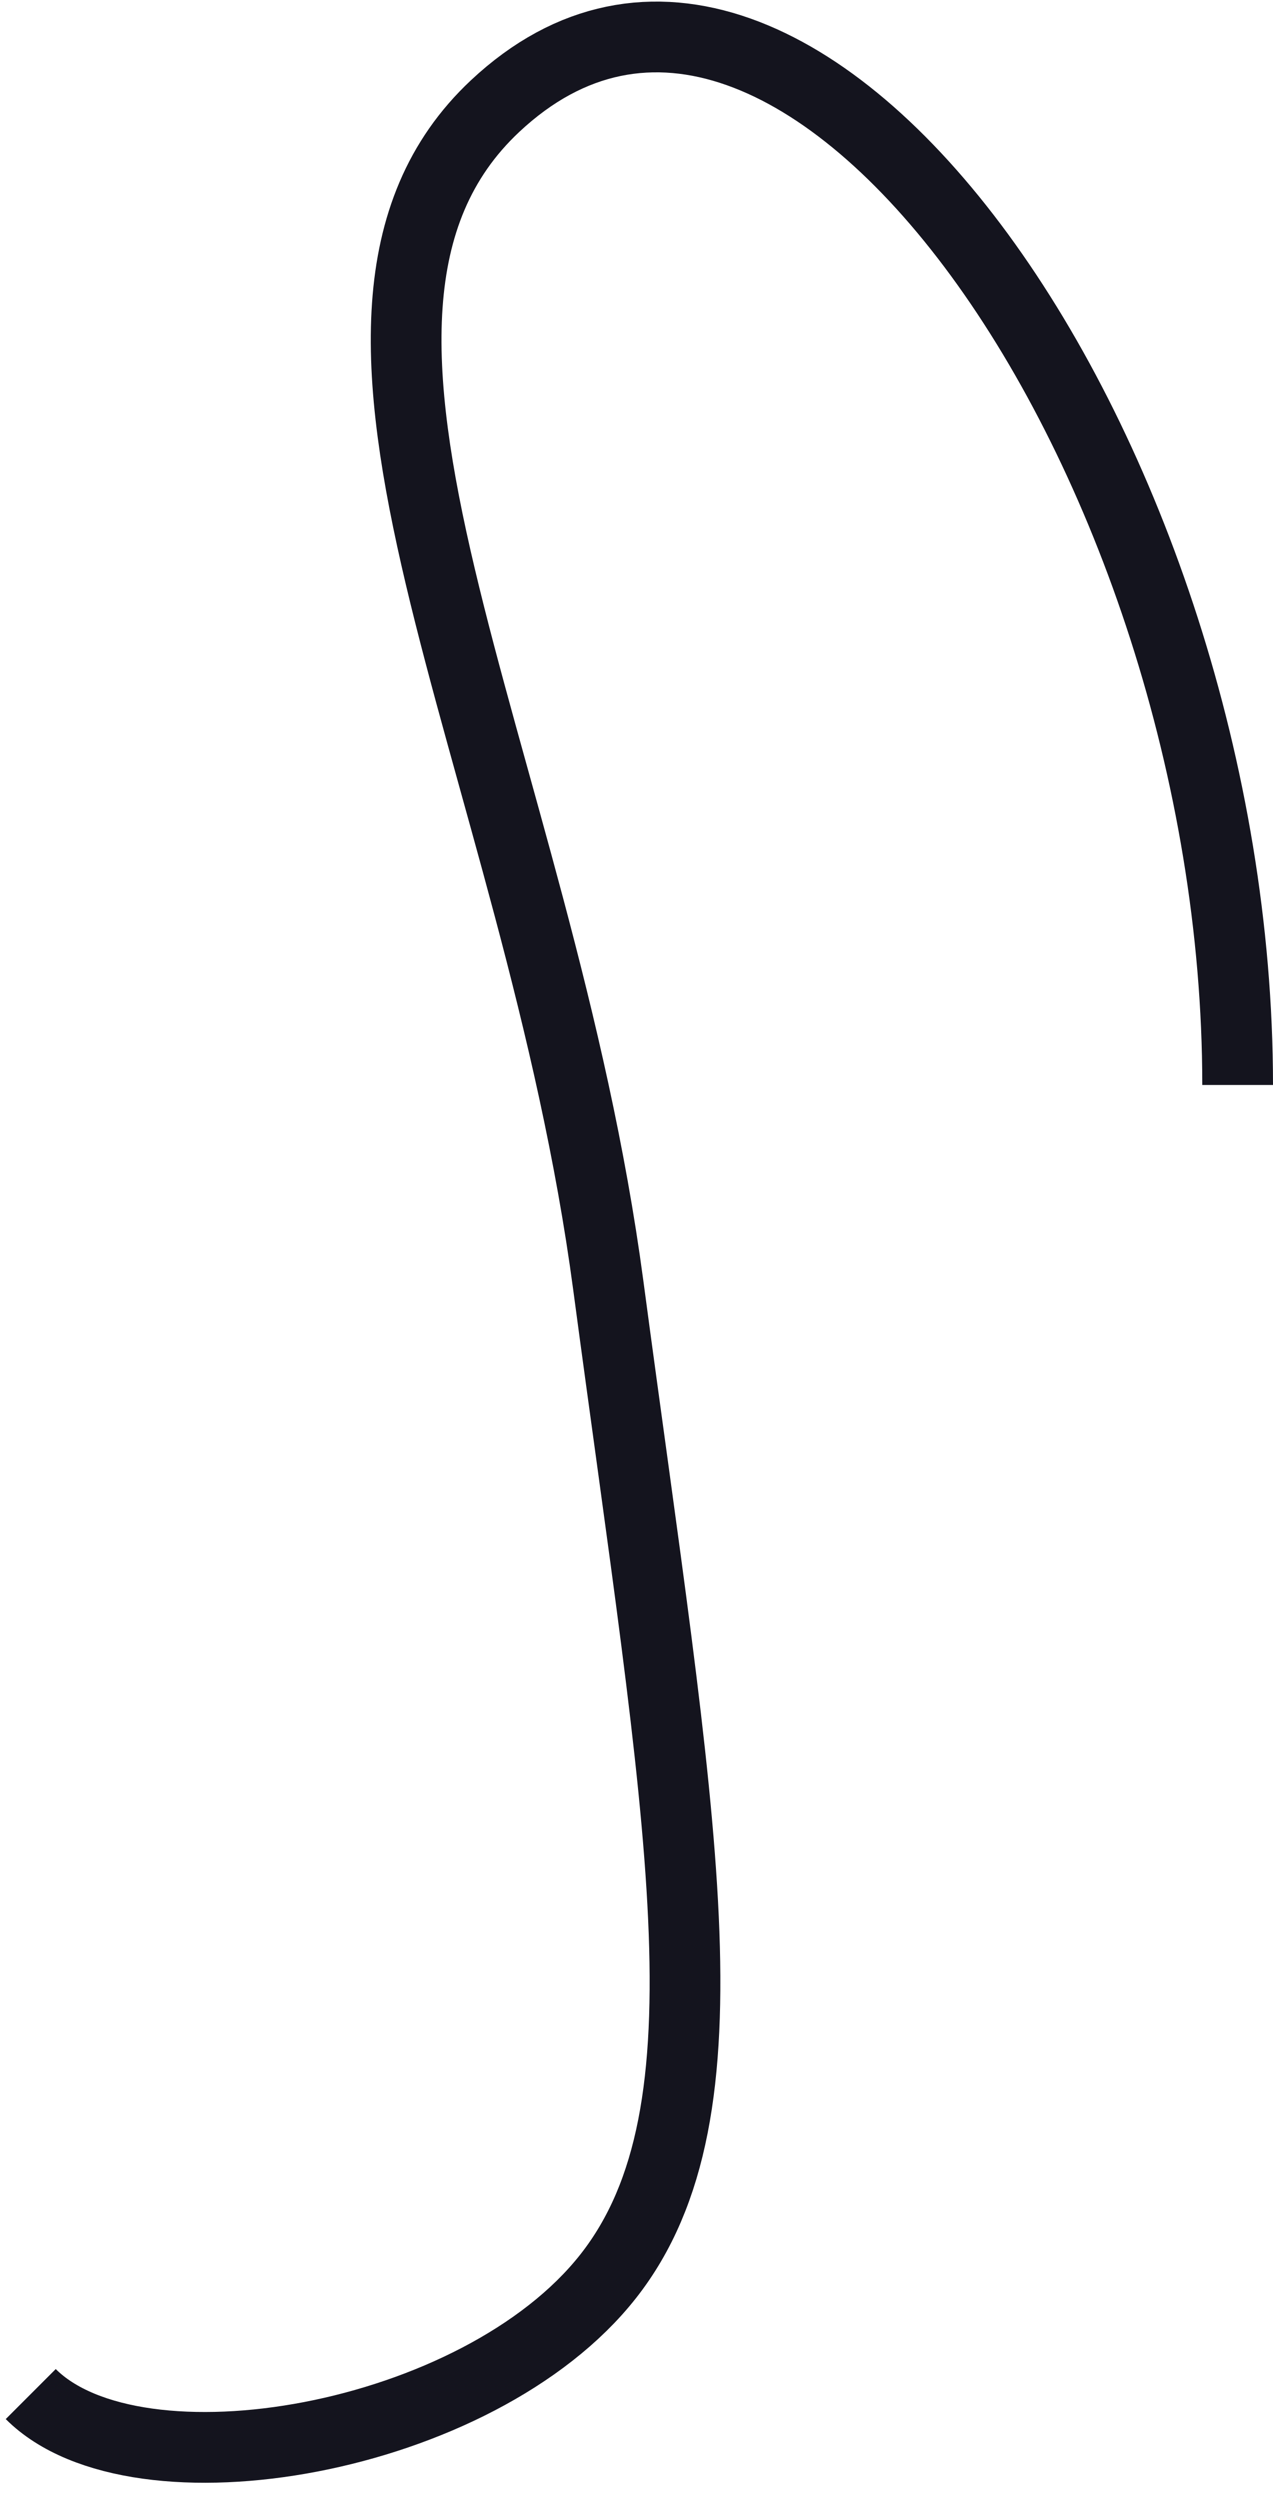
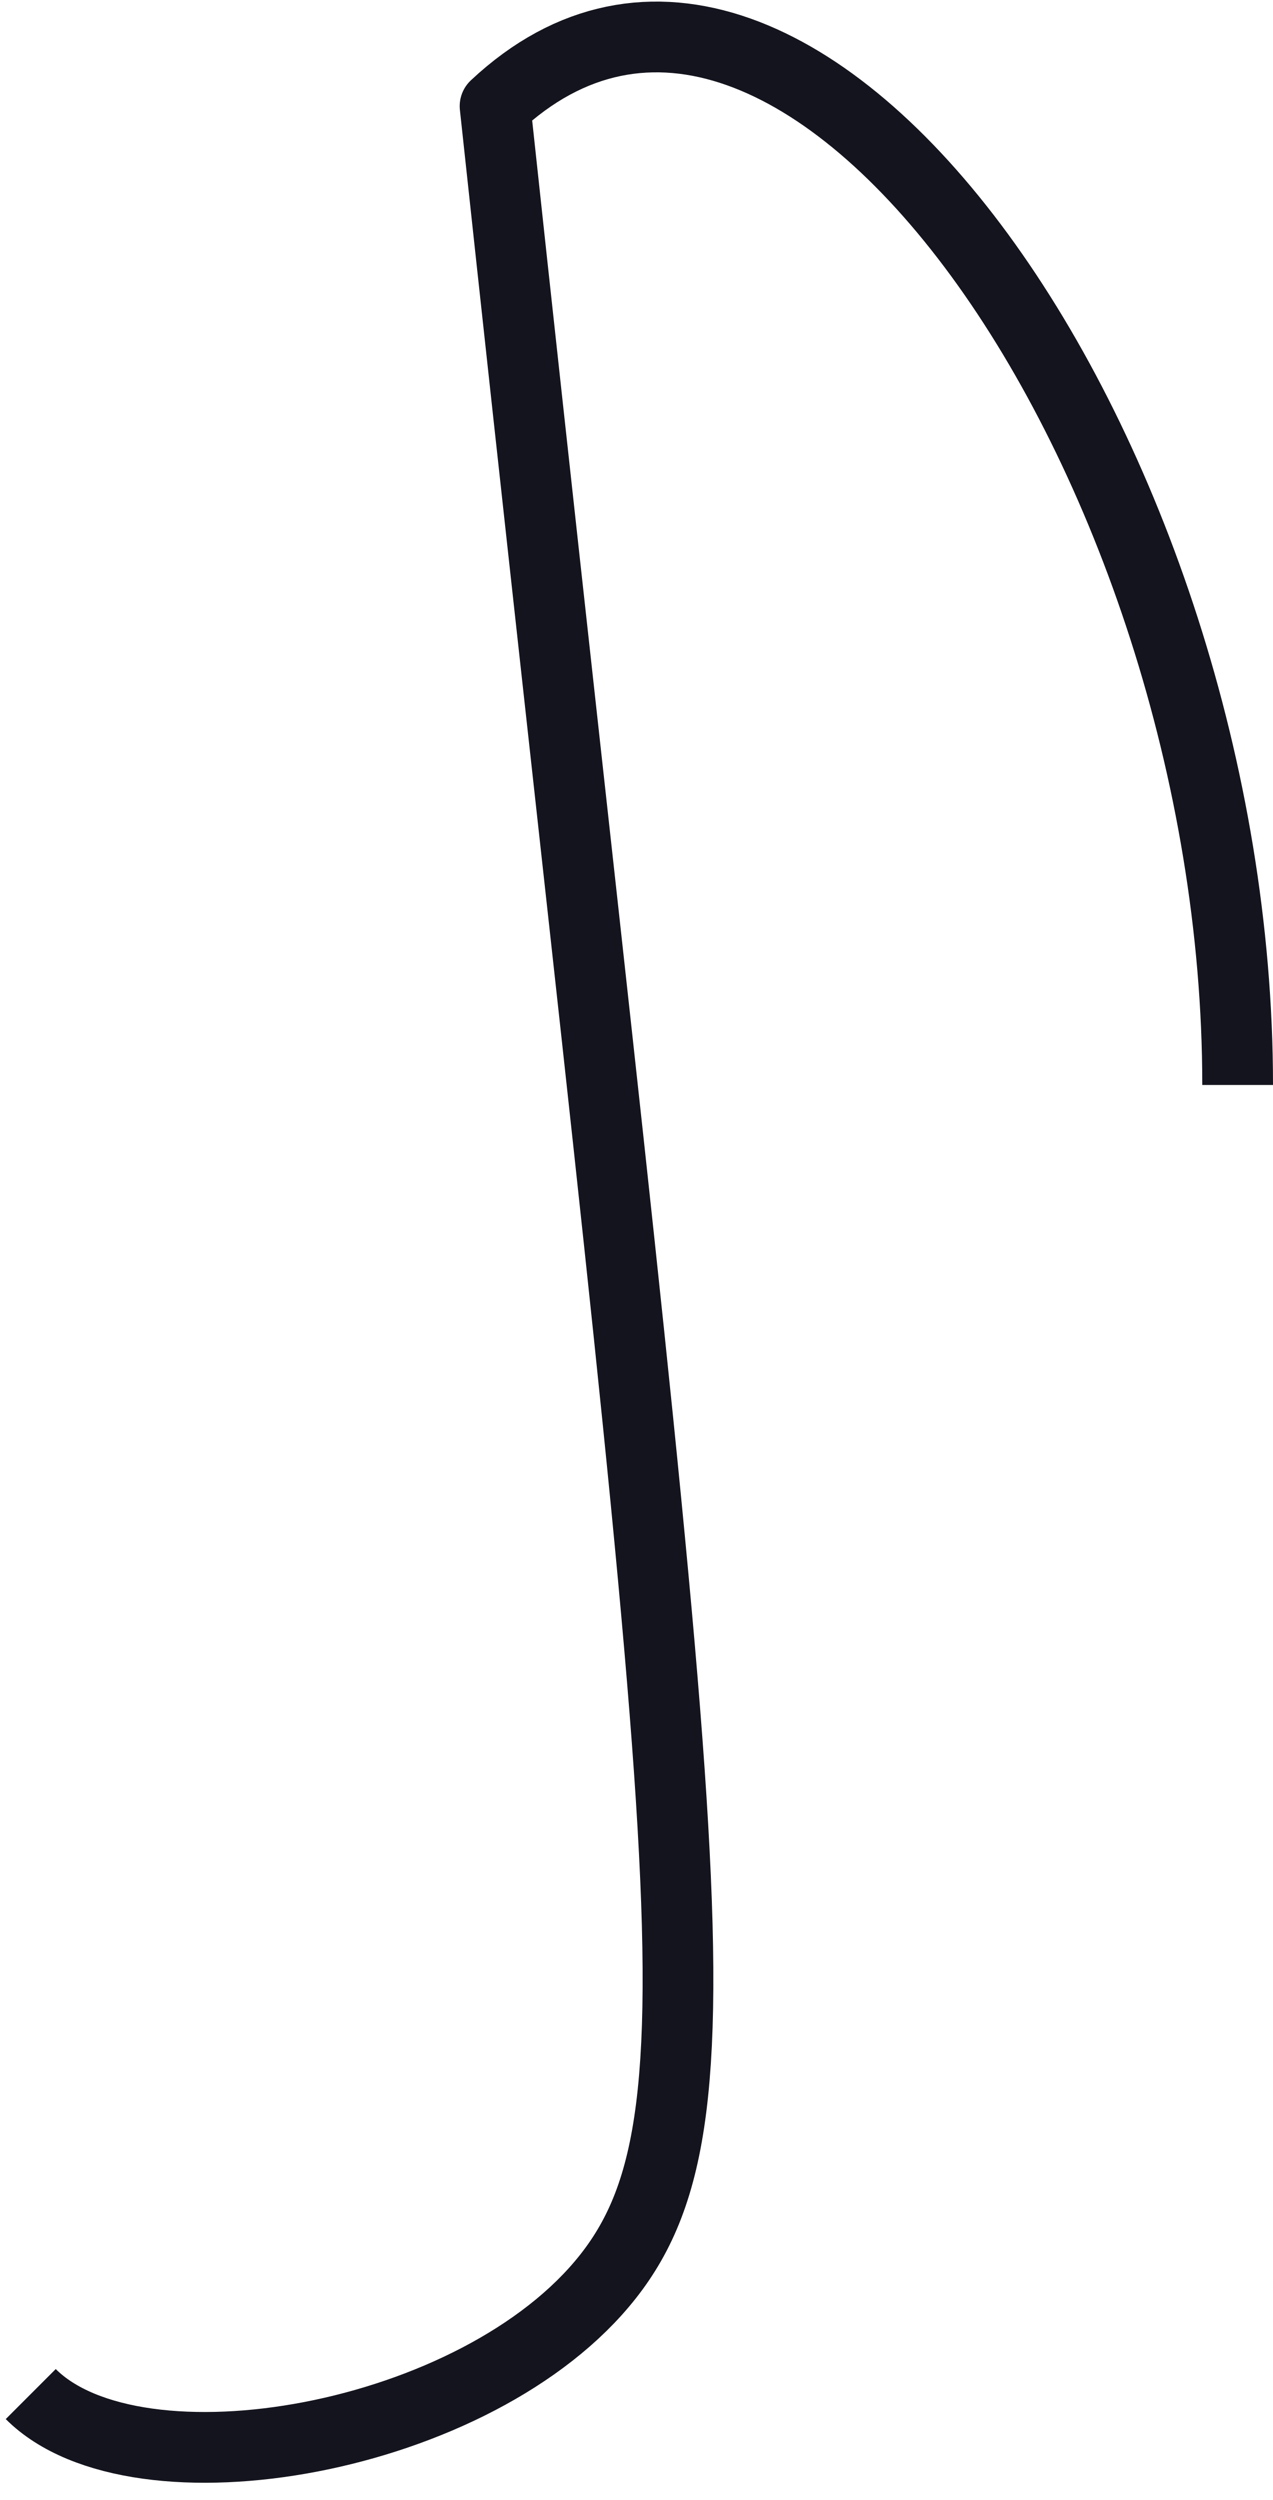
<svg xmlns="http://www.w3.org/2000/svg" width="54" height="106" viewBox="0 0 54 106" fill="none">
-   <path d="M52.5 46C52.5 19.5 33.804 -7.5 21 4.5C11.397 13.5 22.804 32 25.804 54.5C28.804 77 31.304 89.5 25.804 96.5C20.304 103.5 5.804 106 1.304 101.5" stroke="#14141E" stroke-width="3" stroke-linejoin="round" />
+   <path d="M52.5 46C52.5 19.5 33.804 -7.5 21 4.5C28.804 77 31.304 89.5 25.804 96.5C20.304 103.5 5.804 106 1.304 101.5" stroke="#14141E" stroke-width="3" stroke-linejoin="round" />
</svg>